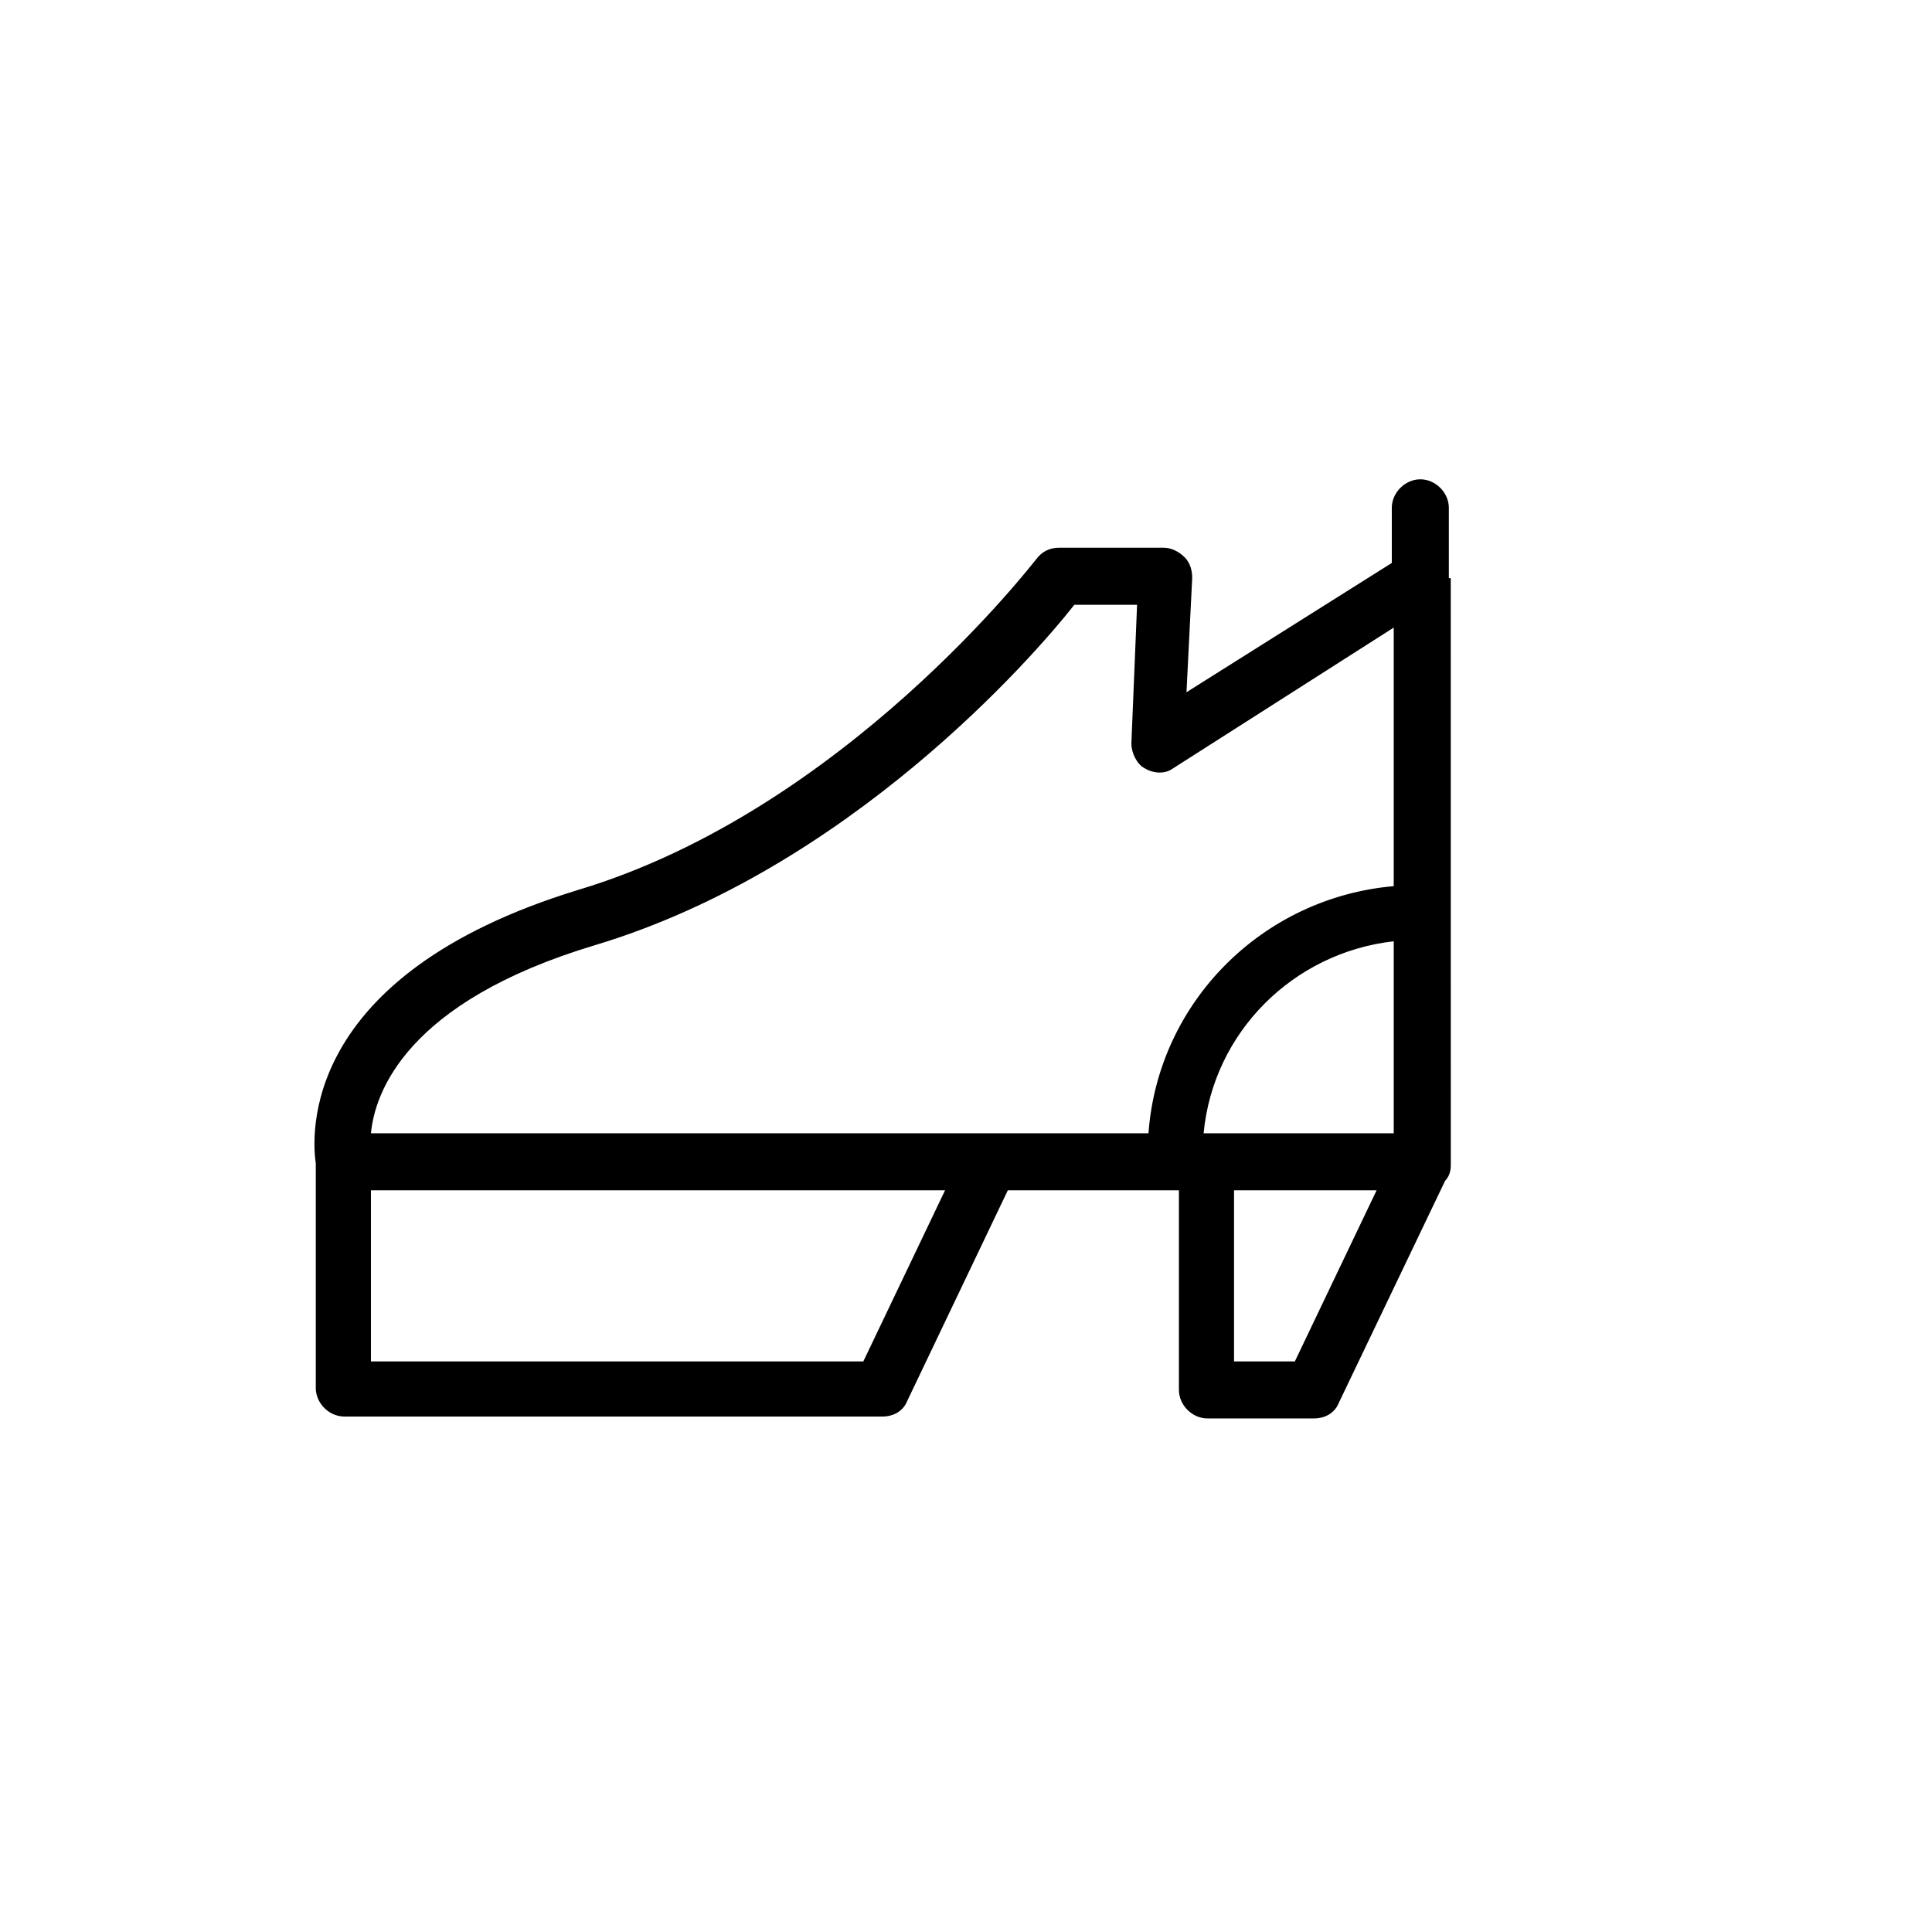
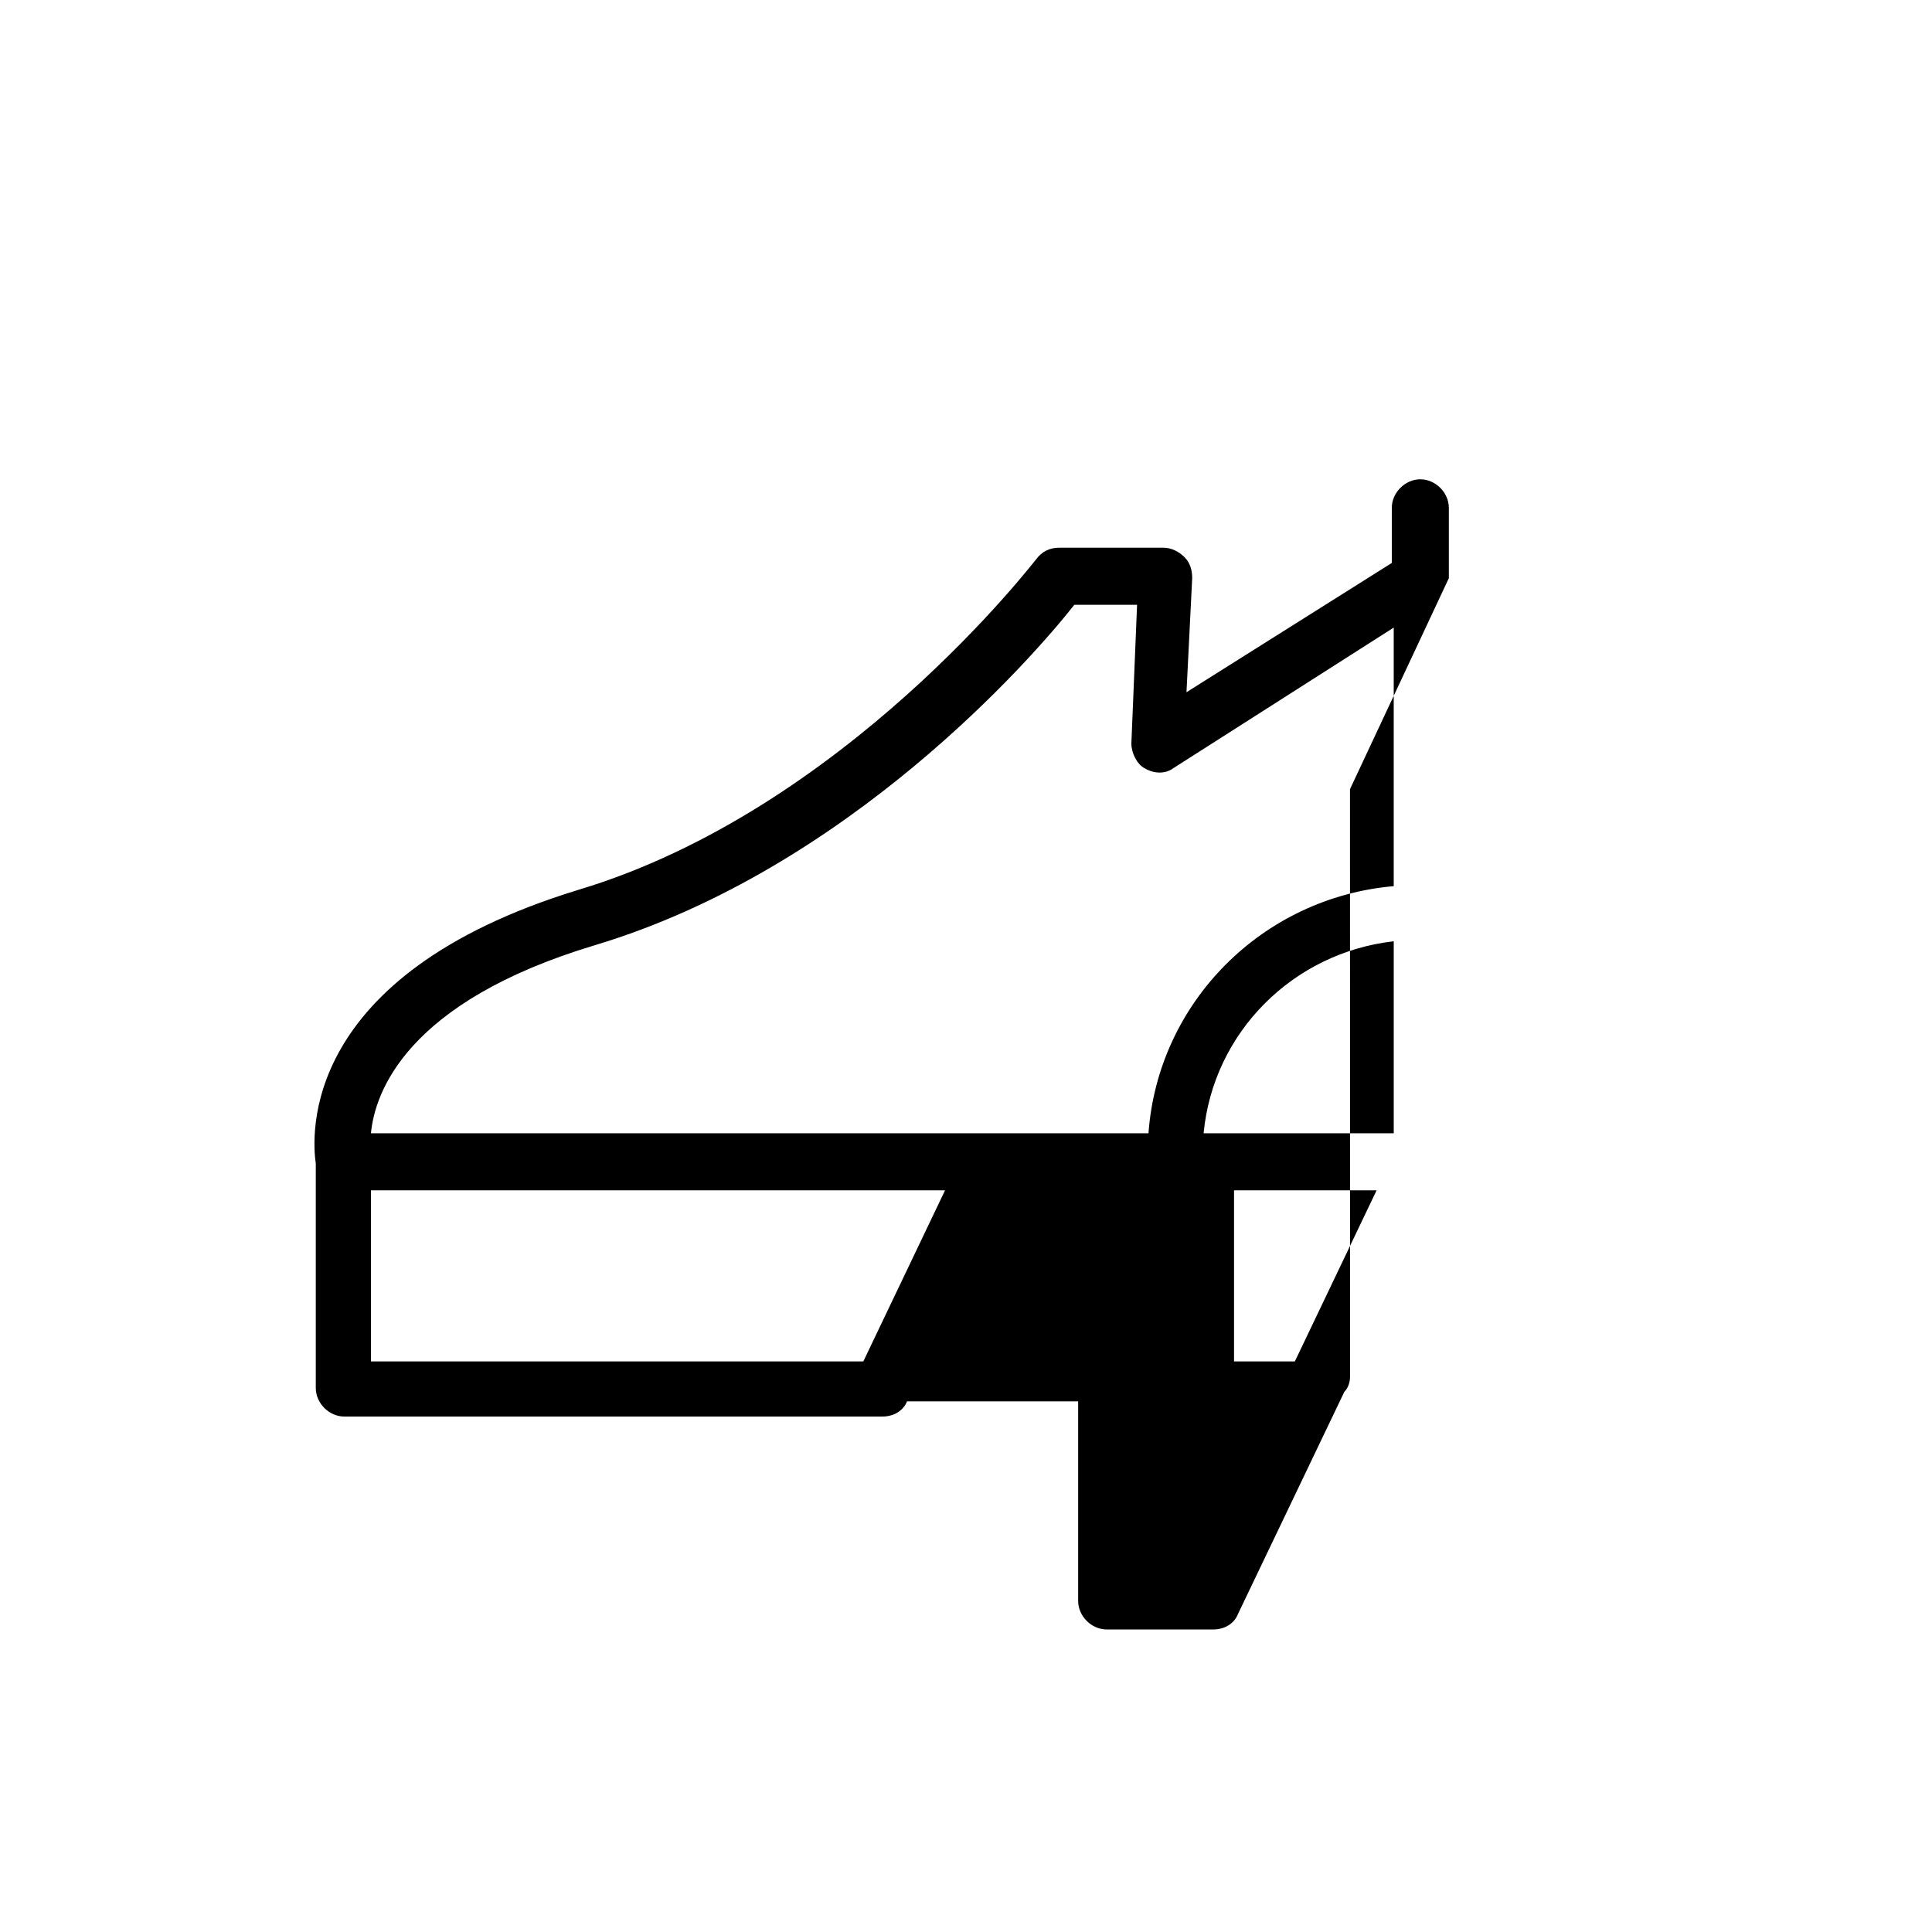
<svg xmlns="http://www.w3.org/2000/svg" fill="#000000" width="800px" height="800px" version="1.1" viewBox="144 144 512 512">
-   <path d="m527.96 297.22v-1.008-17.633c0-4.031-3.527-7.559-7.559-7.559s-7.559 3.527-7.559 7.559v14.609l-54.41 34.258 1.512-30.23c0-2.016-0.504-4.031-2.016-5.543-1.512-1.512-3.527-2.519-5.543-2.519h-27.711c-2.519 0-4.535 1.008-6.047 3.023-0.504 0.504-50.883 66.504-121.42 87.664-74.055 22.672-70.527 65.496-69.52 72.551v59.449c0 4.031 3.527 7.559 7.559 7.559h142.58c3.023 0 5.543-1.512 6.551-4.031l26.703-55.922h45.344v52.898c0 4.031 3.527 7.559 7.559 7.559h28.215c3.023 0 5.543-1.512 6.551-4.031l28.215-58.945c1.008-1.008 1.512-2.519 1.512-4.031l-0.012-155.68zm-64.988 147.11c2.519-26.703 23.68-47.863 50.383-50.883v50.883zm-161.22-49.875c67.008-20.152 115.88-76.074 126.96-90.184h16.625l-1.512 36.777c0 2.519 1.512 5.543 3.527 6.551 2.519 1.512 5.543 1.512 7.559 0l58.441-37.281v68.52c-34.762 3.023-62.473 30.73-64.992 65.496h-41.816l-164.24-0.004c1.008-10.578 9.07-34.762 59.449-49.875zm71.039 110.33h-130.49v-45.344h152.15zm114.36 0h-16.121v-45.344h37.785z" />
+   <path d="m527.96 297.22v-1.008-17.633c0-4.031-3.527-7.559-7.559-7.559s-7.559 3.527-7.559 7.559v14.609l-54.41 34.258 1.512-30.23c0-2.016-0.504-4.031-2.016-5.543-1.512-1.512-3.527-2.519-5.543-2.519h-27.711c-2.519 0-4.535 1.008-6.047 3.023-0.504 0.504-50.883 66.504-121.42 87.664-74.055 22.672-70.527 65.496-69.52 72.551v59.449c0 4.031 3.527 7.559 7.559 7.559h142.58c3.023 0 5.543-1.512 6.551-4.031h45.344v52.898c0 4.031 3.527 7.559 7.559 7.559h28.215c3.023 0 5.543-1.512 6.551-4.031l28.215-58.945c1.008-1.008 1.512-2.519 1.512-4.031l-0.012-155.68zm-64.988 147.11c2.519-26.703 23.68-47.863 50.383-50.883v50.883zm-161.22-49.875c67.008-20.152 115.88-76.074 126.96-90.184h16.625l-1.512 36.777c0 2.519 1.512 5.543 3.527 6.551 2.519 1.512 5.543 1.512 7.559 0l58.441-37.281v68.52c-34.762 3.023-62.473 30.73-64.992 65.496h-41.816l-164.24-0.004c1.008-10.578 9.07-34.762 59.449-49.875zm71.039 110.33h-130.49v-45.344h152.15zm114.36 0h-16.121v-45.344h37.785z" />
</svg>